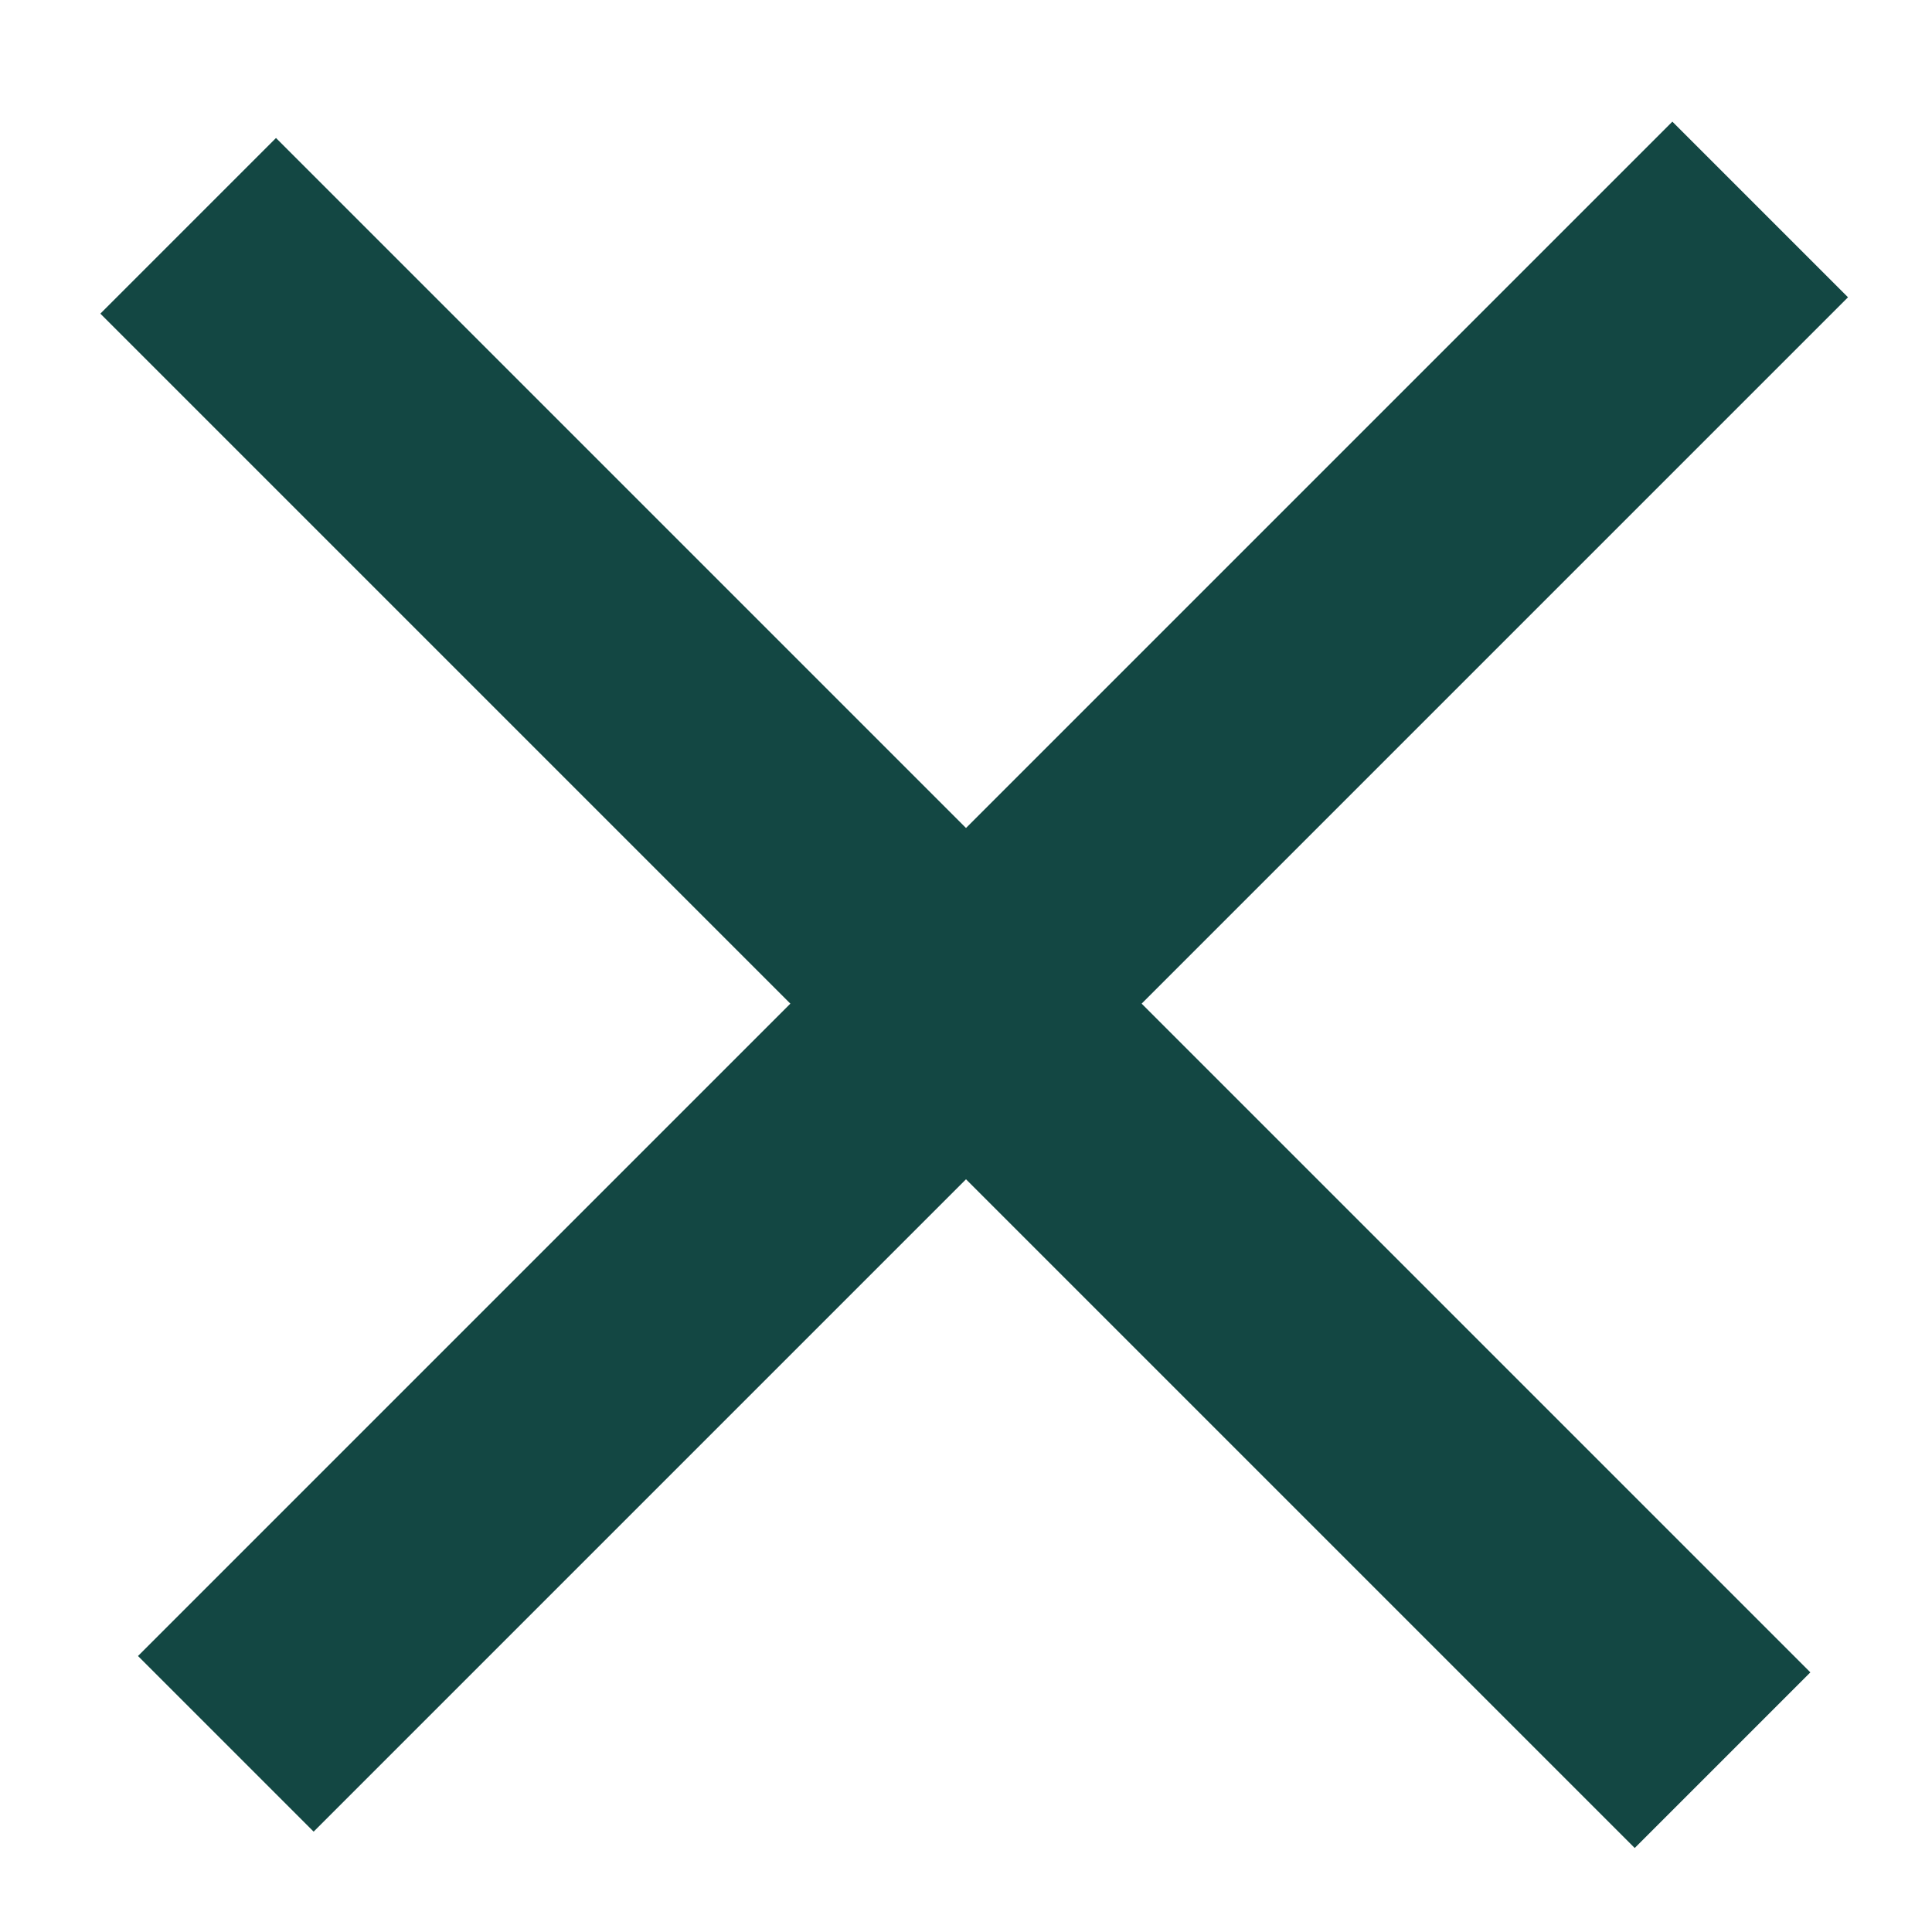
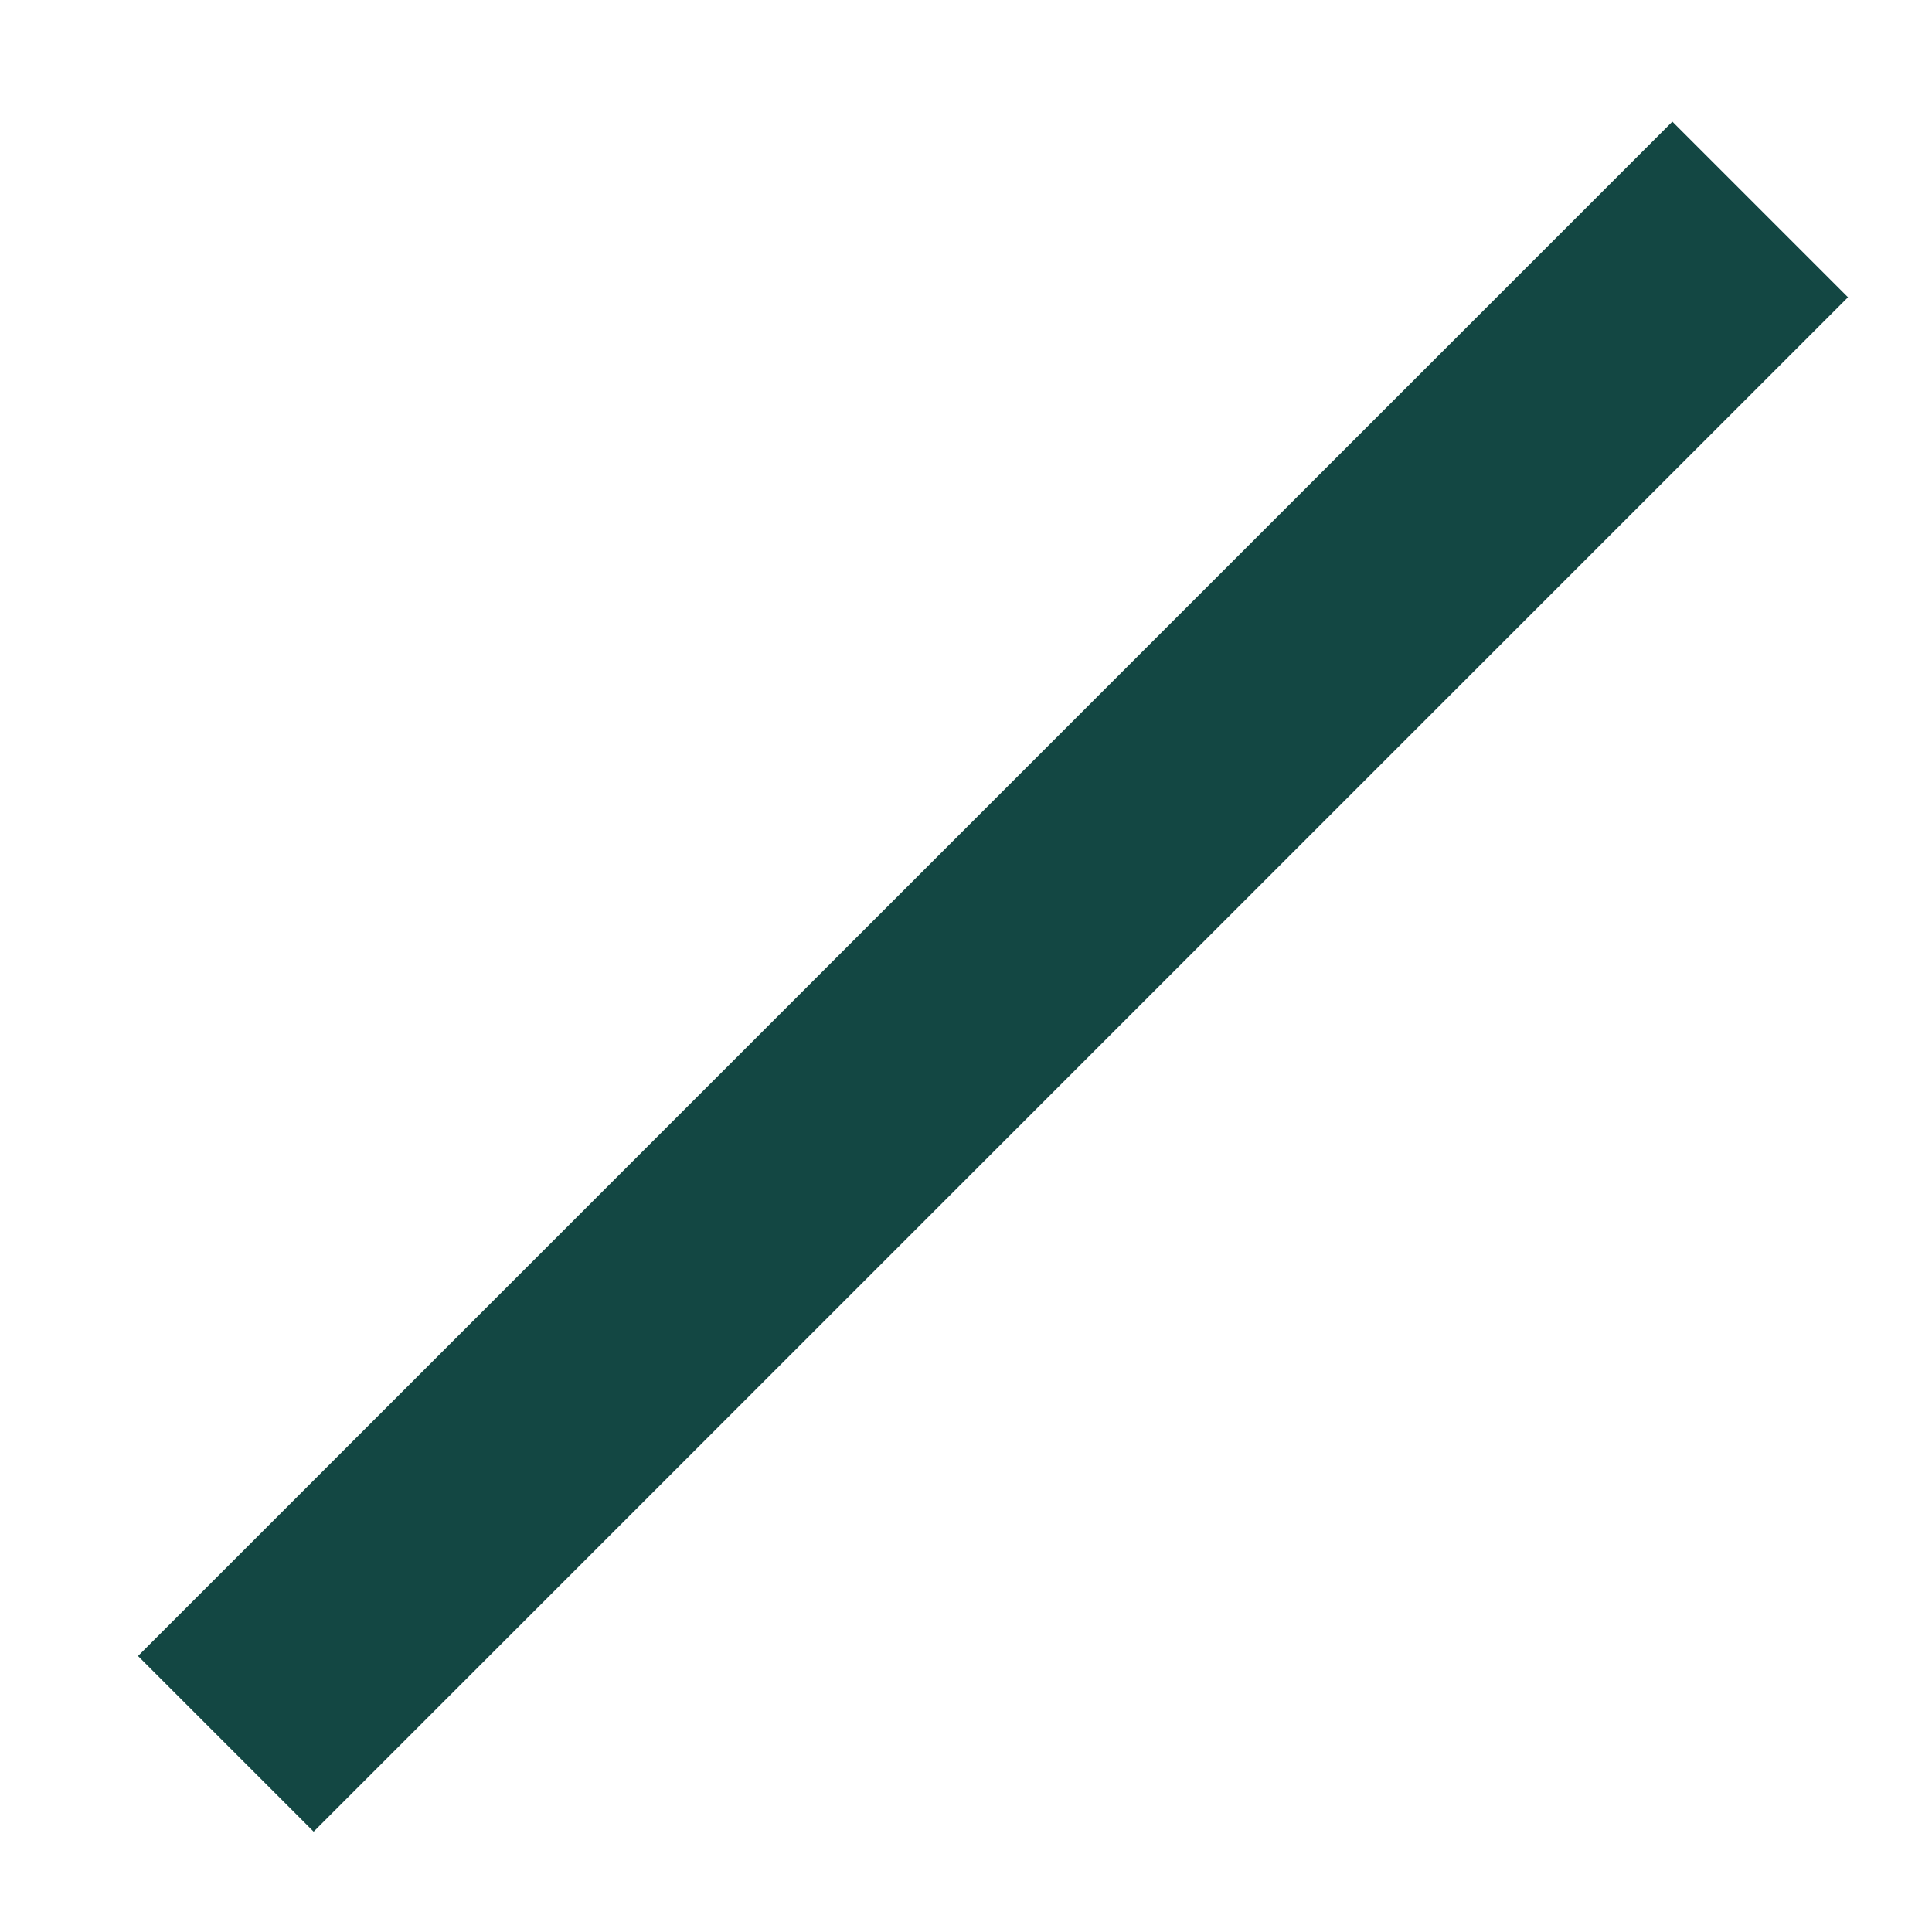
<svg xmlns="http://www.w3.org/2000/svg" width="14" height="14" viewBox="0 0 14 14" fill="none">
-   <rect x="2" y="1" width="15.724" height="1.8" transform="rotate(45 2 1)" fill="#134743" />
  <rect x="1" y="12" width="15.724" height="1.8" transform="rotate(-45 1 12)" fill="#134743" />
</svg>